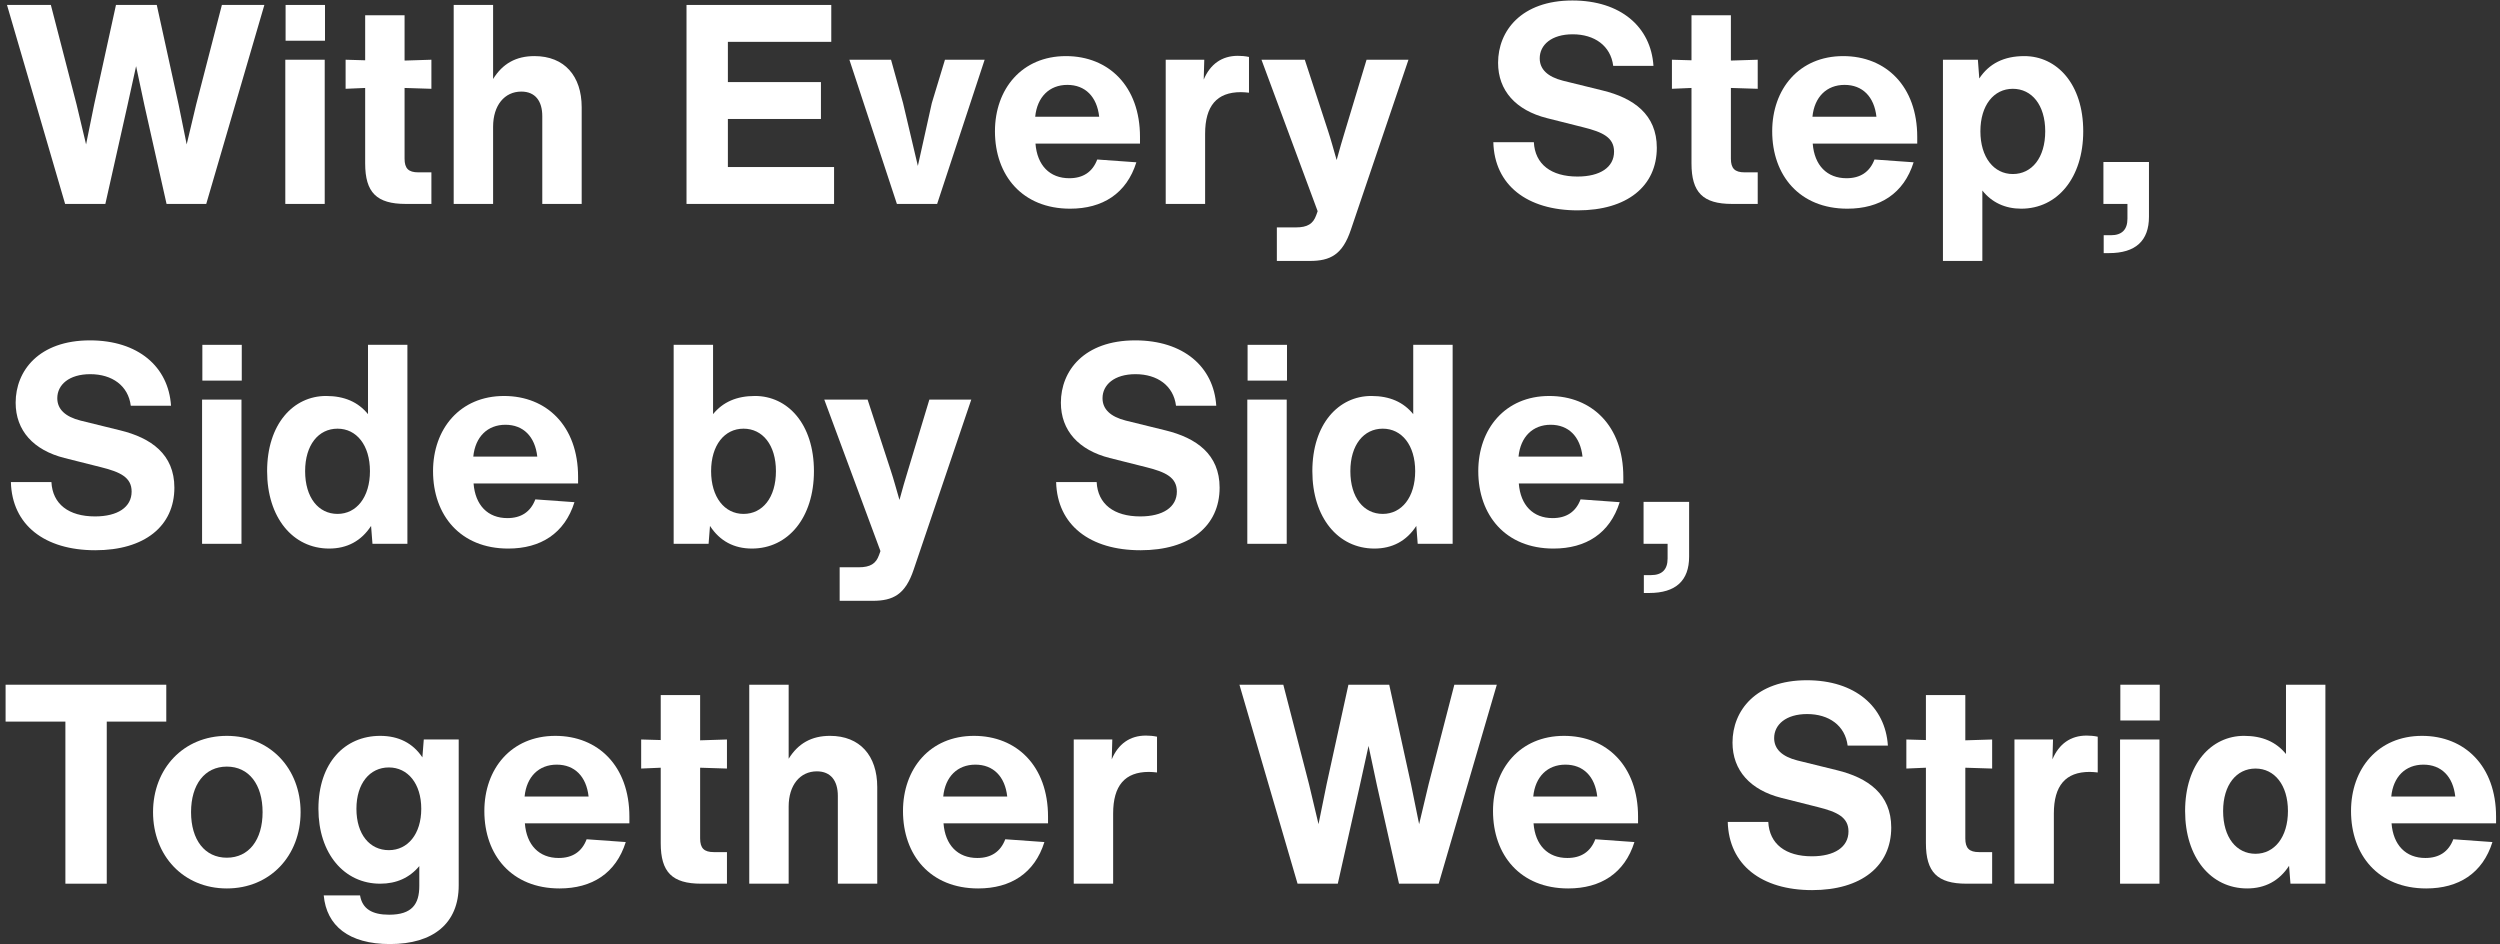
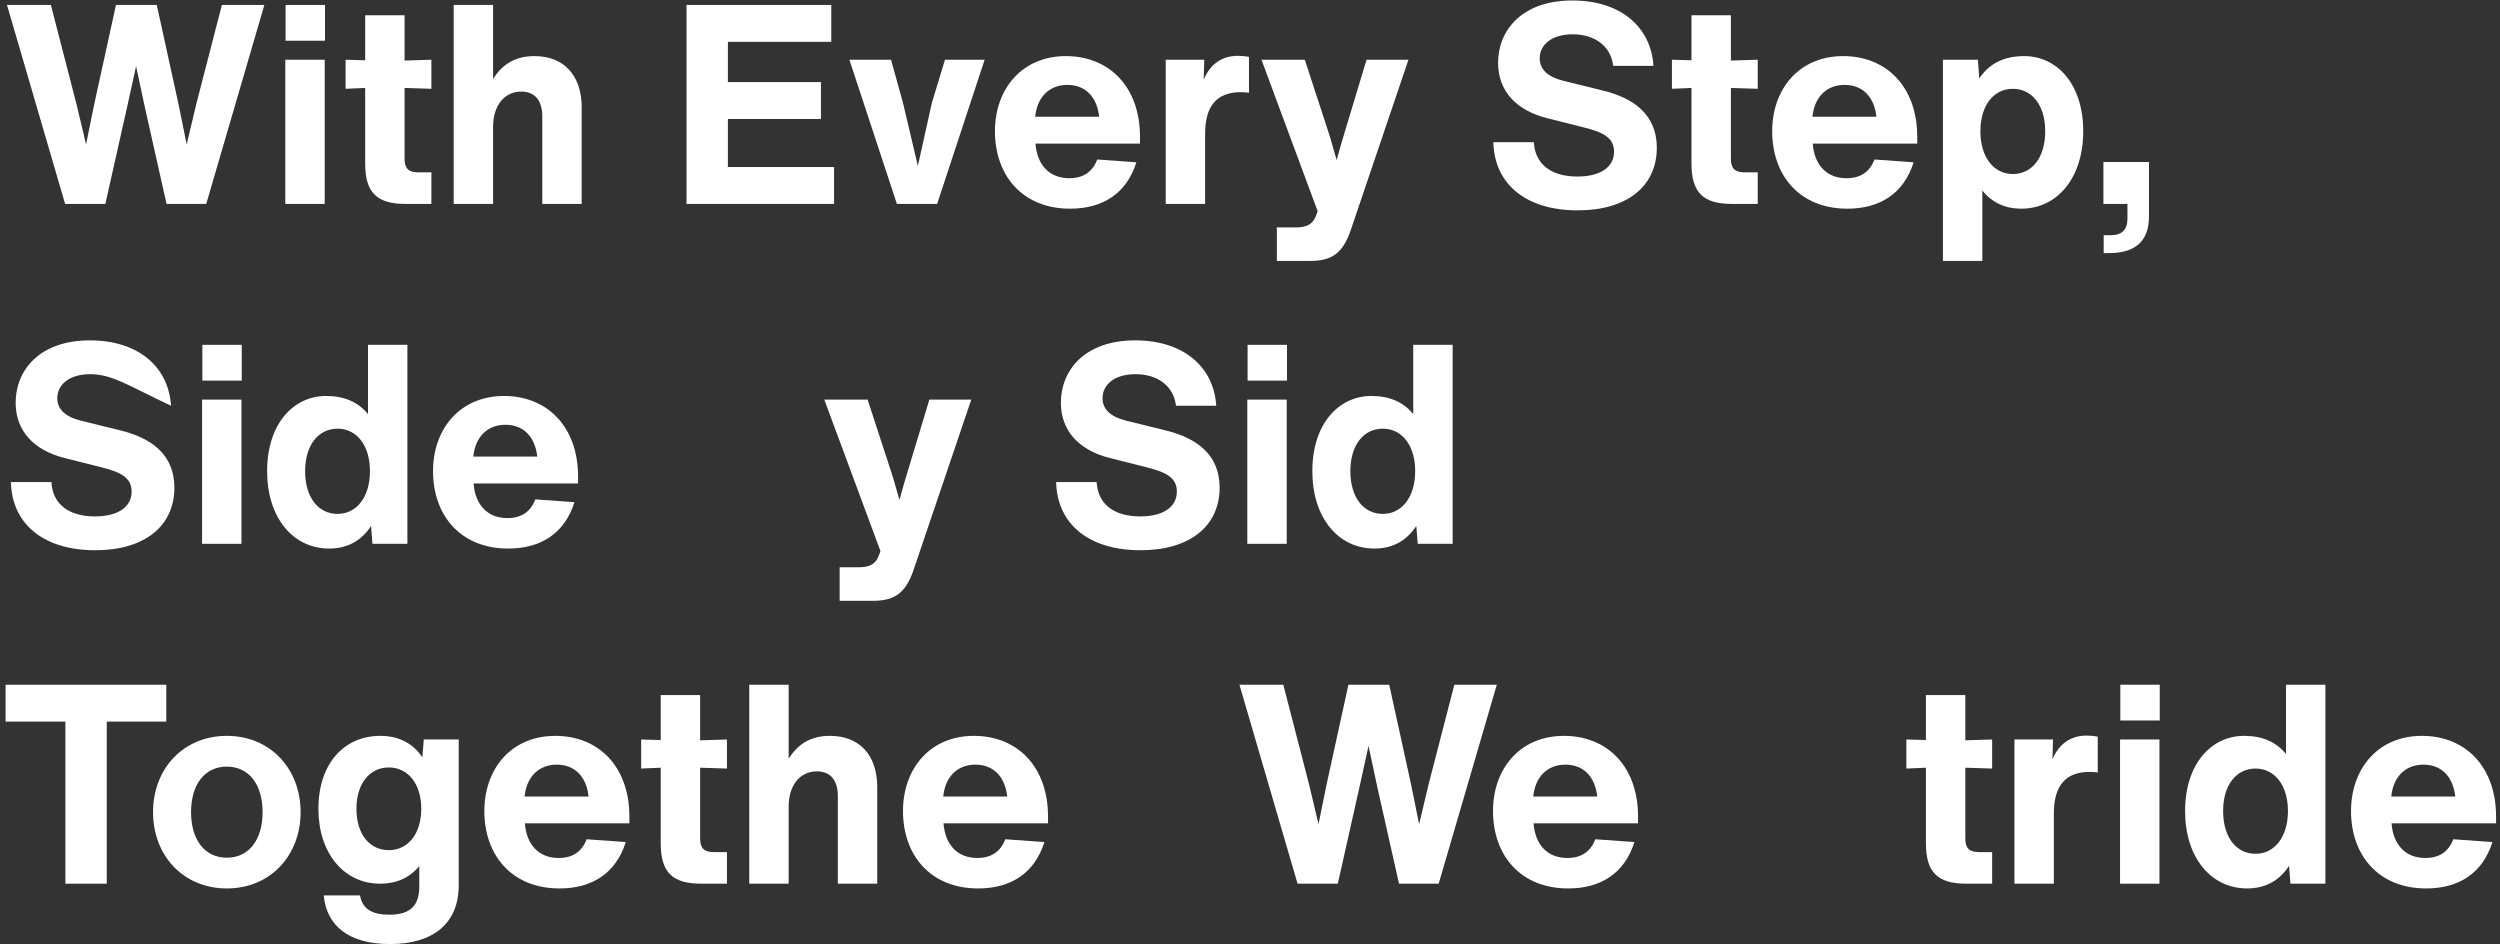
<svg xmlns="http://www.w3.org/2000/svg" width="331" height="125" viewBox="0 0 331 125" fill="none">
  <rect x="0" y="0" width="331" height="125" fill="#333333" stroke="none" />
  <path d="M330.479 108.121V109.009H316.641C316.863 111.895 318.528 113.597 321.118 113.597C322.931 113.597 324.189 112.783 324.818 111.118L329.998 111.488C328.703 115.632 325.521 117.63 321.229 117.63C314.902 117.63 311.276 113.227 311.276 107.381C311.276 101.794 314.828 97.428 320.674 97.428C326.335 97.428 330.479 101.424 330.479 108.121ZM320.859 101.239C318.491 101.239 316.863 102.83 316.604 105.457H325.077C324.781 102.793 323.227 101.239 320.859 101.239Z" fill="white" />
  <path d="M302.665 99.832V90.656H307.882V117H303.257L303.072 114.632C301.777 116.63 299.89 117.629 297.522 117.629C292.712 117.629 289.308 113.522 289.308 107.38C289.308 101.127 292.786 97.427 297.115 97.427C299.557 97.427 301.37 98.241 302.665 99.832ZM298.632 113.041C301.148 113.041 302.924 110.821 302.924 107.38C302.924 103.939 301.148 101.756 298.632 101.756C296.116 101.756 294.34 103.902 294.34 107.38C294.34 110.895 296.116 113.041 298.632 113.041Z" fill="white" />
  <path d="M285.95 95.392H280.733V90.656H285.95V95.392ZM285.913 117H280.696V97.908H285.913V117Z" fill="white" />
  <path d="M276.259 97.391C276.703 97.391 277.221 97.428 277.739 97.539V102.275C277.369 102.238 277.036 102.201 276.666 102.201C273.484 102.201 271.93 104.014 271.93 107.714V117.001H266.713V97.909H271.819L271.745 100.536C272.596 98.501 274.15 97.391 276.259 97.391Z" fill="white" />
  <path d="M263.76 101.756L260.208 101.645V111.006C260.208 112.301 260.726 112.819 262.021 112.819H263.76V117H260.356C256.508 117 254.991 115.483 254.991 111.635V101.645L252.401 101.756V97.908L254.991 97.982V92.025H260.208V98.019L263.76 97.908V101.756Z" fill="white" />
-   <path d="M239.929 117.851C233.232 117.851 228.903 114.521 228.755 108.823H234.12C234.268 111.746 236.414 113.374 239.892 113.374C242.889 113.374 244.739 112.153 244.739 110.081C244.739 108.194 243.222 107.491 240.706 106.862L235.859 105.641C231.752 104.605 229.384 102.015 229.384 98.316C229.384 94.097 232.455 90.064 239.226 90.064C245.59 90.064 249.623 93.543 249.956 98.722H244.628C244.295 96.058 242.149 94.541 239.263 94.541C236.451 94.541 234.897 95.948 234.897 97.724C234.897 99.166 235.933 100.165 237.968 100.683L243.222 101.978C247.329 102.977 250.4 105.16 250.4 109.563C250.4 114.669 246.441 117.851 239.929 117.851Z" fill="white" />
  <path d="M216.878 108.121V109.009H203.04C203.262 111.895 204.927 113.597 207.517 113.597C209.33 113.597 210.588 112.783 211.217 111.118L216.397 111.488C215.102 115.632 211.92 117.63 207.628 117.63C201.301 117.63 197.675 113.227 197.675 107.381C197.675 101.794 201.227 97.428 207.073 97.428C212.734 97.428 216.878 101.424 216.878 108.121ZM207.258 101.239C204.89 101.239 203.262 102.83 203.003 105.457H211.476C211.18 102.793 209.626 101.239 207.258 101.239Z" fill="white" />
  <path d="M189.15 103.828L192.554 90.656H198.178L190.482 117H185.228L182.305 103.976L181.195 98.759L180.048 103.976L177.125 117H171.797L164.101 90.656H169.91L173.314 103.828L174.572 109.119L175.645 103.828L178.531 90.656H183.933L186.819 103.828L187.892 109.119L189.15 103.828Z" fill="white" />
-   <path d="M151.709 97.391C152.153 97.391 152.671 97.428 153.189 97.539V102.275C152.819 102.238 152.486 102.201 152.116 102.201C148.934 102.201 147.38 104.014 147.38 107.714V117.001H142.163V97.909H147.269L147.195 100.536C148.046 98.501 149.6 97.391 151.709 97.391Z" fill="white" />
  <path d="M138.759 108.121V109.009H124.921C125.143 111.895 126.808 113.597 129.398 113.597C131.211 113.597 132.469 112.783 133.098 111.118L138.278 111.488C136.983 115.632 133.801 117.63 129.509 117.63C123.182 117.63 119.556 113.227 119.556 107.381C119.556 101.794 123.108 97.428 128.954 97.428C134.615 97.428 138.759 101.424 138.759 108.121ZM129.139 101.239C126.771 101.239 125.143 102.83 124.884 105.457H133.357C133.061 102.793 131.507 101.239 129.139 101.239Z" fill="white" />
  <path d="M109.894 97.427C113.853 97.427 116.147 100.054 116.147 104.198V117H110.93V105.382C110.93 103.384 110.005 102.126 108.155 102.126C105.935 102.126 104.418 103.939 104.418 106.788V117H99.201V90.656H104.418V100.461C105.676 98.426 107.452 97.427 109.894 97.427Z" fill="white" />
  <path d="M96.249 101.756L92.697 101.645V111.006C92.697 112.301 93.215 112.819 94.51 112.819H96.249V117H92.845C88.997 117 87.48 115.483 87.48 111.635V101.645L84.89 101.756V97.908L87.48 97.982V92.025H92.697V98.019L96.249 97.908V101.756Z" fill="white" />
  <path d="M83.331 108.121V109.009H69.493C69.715 111.895 71.38 113.597 73.97 113.597C75.783 113.597 77.041 112.783 77.67 111.118L82.85 111.488C81.555 115.632 78.373 117.63 74.081 117.63C67.754 117.63 64.128 113.227 64.128 107.381C64.128 101.794 67.68 97.428 73.526 97.428C79.187 97.428 83.331 101.424 83.331 108.121ZM73.711 101.239C71.343 101.239 69.715 102.83 69.456 105.457H77.929C77.633 102.793 76.079 101.239 73.711 101.239Z" fill="white" />
  <path d="M55.923 100.277L56.108 97.909H60.733V117.223C60.733 122.255 57.366 124.993 51.631 124.993C46.155 124.993 43.232 122.551 42.862 118.555H47.672C47.968 120.331 49.263 121.108 51.52 121.108C54.554 121.108 55.516 119.702 55.516 117.297V114.67C54.221 116.224 52.482 117.001 50.336 117.001C45.563 117.001 42.159 113.005 42.159 107.085C42.159 101.017 45.637 97.428 50.336 97.428C52.778 97.428 54.665 98.39 55.923 100.277ZM51.483 112.561C53.999 112.561 55.775 110.415 55.775 107.085C55.775 103.755 53.999 101.609 51.483 101.609C48.967 101.609 47.191 103.718 47.191 107.085C47.191 110.489 48.967 112.561 51.483 112.561Z" fill="white" />
  <path d="M30.031 117.63C24.296 117.63 20.263 113.301 20.263 107.529C20.263 101.757 24.296 97.428 30.031 97.428C35.766 97.428 39.799 101.757 39.799 107.529C39.799 113.301 35.766 117.63 30.031 117.63ZM30.031 113.56C32.954 113.56 34.767 111.192 34.767 107.529C34.767 103.866 32.954 101.498 30.031 101.498C27.108 101.498 25.295 103.866 25.295 107.529C25.295 111.192 27.108 113.56 30.031 113.56Z" fill="white" />
  <path d="M0.74 90.656H22.015V95.54H14.134V117H8.658V95.54H0.74V90.656Z" fill="white" />
-   <path d="M217.608 72V66.45H223.639V73.702C223.639 76.884 221.863 78.512 218.348 78.512H217.645V76.144H218.607C220.05 76.144 220.79 75.404 220.79 73.961V72H217.608Z" fill="white" />
-   <path d="M214.927 63.121V64.009H201.089C201.311 66.895 202.976 68.597 205.566 68.597C207.379 68.597 208.637 67.783 209.266 66.118L214.446 66.488C213.151 70.632 209.969 72.63 205.677 72.63C199.35 72.63 195.724 68.227 195.724 62.381C195.724 56.794 199.276 52.428 205.122 52.428C210.783 52.428 214.927 56.424 214.927 63.121ZM205.307 56.239C202.939 56.239 201.311 57.83 201.052 60.457H209.525C209.229 57.793 207.675 56.239 205.307 56.239Z" fill="white" />
  <path d="M187.112 54.832V45.656H192.329V72H187.704L187.519 69.632C186.224 71.63 184.337 72.629 181.969 72.629C177.159 72.629 173.755 68.522 173.755 62.38C173.755 56.127 177.233 52.427 181.562 52.427C184.004 52.427 185.817 53.241 187.112 54.832ZM183.079 68.041C185.595 68.041 187.371 65.821 187.371 62.38C187.371 58.939 185.595 56.756 183.079 56.756C180.563 56.756 178.787 58.902 178.787 62.38C178.787 65.895 180.563 68.041 183.079 68.041Z" fill="white" />
  <path d="M170.398 50.392H165.181V45.656H170.398V50.392ZM170.361 72H165.144V52.908H170.361V72Z" fill="white" />
  <path d="M151.006 72.852C144.309 72.852 139.98 69.522 139.832 63.824H145.197C145.345 66.746 147.491 68.374 150.969 68.374C153.966 68.374 155.816 67.153 155.816 65.082C155.816 63.194 154.299 62.492 151.783 61.862L146.936 60.642C142.829 59.605 140.461 57.016 140.461 53.316C140.461 49.097 143.532 45.065 150.303 45.065C156.667 45.065 160.7 48.542 161.033 53.722H155.705C155.372 51.059 153.226 49.541 150.34 49.541C147.528 49.541 145.974 50.947 145.974 52.724C145.974 54.166 147.01 55.166 149.045 55.684L154.299 56.978C158.406 57.977 161.477 60.16 161.477 64.564C161.477 69.669 157.518 72.852 151.006 72.852Z" fill="white" />
  <path d="M120.198 62.343L123.047 52.908H128.597L120.975 75.404C119.865 78.734 118.237 79.548 115.536 79.548H111.17V75.108H113.686C115.24 75.108 115.98 74.627 116.387 73.48L116.572 72.962L109.135 52.908H114.87L117.941 62.306C118.311 63.416 118.681 64.785 119.088 66.191C119.458 64.785 119.865 63.453 120.198 62.343Z" fill="white" />
-   <path d="M99.959 52.427C104.288 52.427 107.766 56.127 107.766 62.38C107.766 68.522 104.362 72.629 99.552 72.629C97.184 72.629 95.297 71.63 94.002 69.632L93.817 72H89.192V45.656H94.409V54.832C95.704 53.241 97.517 52.427 99.959 52.427ZM98.442 68.041C100.958 68.041 102.734 65.895 102.734 62.38C102.734 58.902 100.958 56.756 98.442 56.756C95.926 56.756 94.15 58.939 94.15 62.38C94.15 65.821 95.926 68.041 98.442 68.041Z" fill="white" />
  <path d="M76.538 63.121V64.009H62.7C62.922 66.895 64.587 68.597 67.177 68.597C68.99 68.597 70.248 67.783 70.877 66.118L76.057 66.488C74.762 70.632 71.58 72.63 67.288 72.63C60.961 72.63 57.335 68.227 57.335 62.381C57.335 56.794 60.887 52.428 66.733 52.428C72.394 52.428 76.538 56.424 76.538 63.121ZM66.918 56.239C64.55 56.239 62.922 57.83 62.663 60.457H71.136C70.84 57.793 69.286 56.239 66.918 56.239Z" fill="white" />
  <path d="M48.723 54.832V45.656H53.94V72H49.315L49.13 69.632C47.835 71.63 45.948 72.629 43.58 72.629C38.77 72.629 35.366 68.522 35.366 62.38C35.366 56.127 38.844 52.427 43.173 52.427C45.615 52.427 47.428 53.241 48.723 54.832ZM44.69 68.041C47.206 68.041 48.982 65.821 48.982 62.38C48.982 58.939 47.206 56.756 44.69 56.756C42.174 56.756 40.398 58.902 40.398 62.38C40.398 65.895 42.174 68.041 44.69 68.041Z" fill="white" />
  <path d="M32.009 50.392H26.792V45.656H32.009V50.392ZM31.972 72H26.755V52.908H31.972V72Z" fill="white" />
-   <path d="M12.617 72.852C5.92 72.852 1.591 69.522 1.443 63.824H6.808C6.956 66.746 9.102 68.374 12.58 68.374C15.577 68.374 17.427 67.153 17.427 65.082C17.427 63.194 15.91 62.492 13.394 61.862L8.547 60.642C4.44 59.605 2.072 57.016 2.072 53.316C2.072 49.097 5.143 45.065 11.914 45.065C18.278 45.065 22.311 48.542 22.644 53.722H17.316C16.983 51.059 14.837 49.541 11.951 49.541C9.139 49.541 7.585 50.947 7.585 52.724C7.585 54.166 8.621 55.166 10.656 55.684L15.91 56.978C20.017 57.977 23.088 60.16 23.088 64.564C23.088 69.669 19.129 72.852 12.617 72.852Z" fill="white" />
+   <path d="M12.617 72.852C5.92 72.852 1.591 69.522 1.443 63.824H6.808C6.956 66.746 9.102 68.374 12.58 68.374C15.577 68.374 17.427 67.153 17.427 65.082C17.427 63.194 15.91 62.492 13.394 61.862L8.547 60.642C4.44 59.605 2.072 57.016 2.072 53.316C2.072 49.097 5.143 45.065 11.914 45.065C18.278 45.065 22.311 48.542 22.644 53.722C16.983 51.059 14.837 49.541 11.951 49.541C9.139 49.541 7.585 50.947 7.585 52.724C7.585 54.166 8.621 55.166 10.656 55.684L15.91 56.978C20.017 57.977 23.088 60.16 23.088 64.564C23.088 69.669 19.129 72.852 12.617 72.852Z" fill="white" />
  <path d="M278.492 27V21.45H284.523V28.702C284.523 31.884 282.747 33.512 279.232 33.512H278.529V31.144H279.491C280.934 31.144 281.674 30.404 281.674 28.961V27H278.492Z" fill="white" />
  <path d="M268.013 7.428C272.342 7.428 275.82 11.128 275.82 17.381C275.82 23.523 272.416 27.63 267.606 27.63C265.497 27.63 263.721 26.816 262.463 25.225V34.549H257.246V7.909H261.871L262.056 10.388C263.351 8.427 265.312 7.428 268.013 7.428ZM266.496 23.042C269.012 23.042 270.788 20.896 270.788 17.381C270.788 13.903 269.012 11.757 266.496 11.757C263.98 11.757 262.204 13.94 262.204 17.381C262.204 20.822 263.98 23.042 266.496 23.042Z" fill="white" />
  <path d="M253.842 18.121V19.009H240.004C240.226 21.895 241.891 23.597 244.481 23.597C246.294 23.597 247.552 22.783 248.181 21.118L253.361 21.488C252.066 25.632 248.884 27.63 244.592 27.63C238.265 27.63 234.639 23.227 234.639 17.381C234.639 11.794 238.191 7.428 244.037 7.428C249.698 7.428 253.842 11.424 253.842 18.121ZM244.222 11.239C241.854 11.239 240.226 12.83 239.967 15.457H248.44C248.144 12.793 246.59 11.239 244.222 11.239Z" fill="white" />
  <path d="M232.722 11.756L229.17 11.645V21.006C229.17 22.301 229.688 22.819 230.983 22.819H232.722V27H229.318C225.47 27 223.953 25.483 223.953 21.635V11.645L221.363 11.756V7.908L223.953 7.982V2.025H229.17V8.019L232.722 7.908V11.756Z" fill="white" />
  <path d="M208.891 27.852C202.194 27.852 197.865 24.521 197.717 18.823H203.082C203.23 21.747 205.376 23.375 208.854 23.375C211.851 23.375 213.701 22.154 213.701 20.081C213.701 18.195 212.184 17.491 209.668 16.863L204.821 15.642C200.714 14.605 198.346 12.015 198.346 8.315C198.346 4.097 201.417 0.064 208.188 0.064C214.552 0.064 218.585 3.542 218.918 8.722H213.59C213.257 6.058 211.111 4.541 208.225 4.541C205.413 4.541 203.859 5.947 203.859 7.723C203.859 9.166 204.895 10.165 206.93 10.684L212.184 11.979C216.291 12.977 219.362 15.161 219.362 19.564C219.362 24.669 215.403 27.852 208.891 27.852Z" fill="white" />
  <path d="M178.083 17.343L180.932 7.908H186.482L178.86 30.404C177.75 33.734 176.122 34.548 173.421 34.548H169.055V30.108H171.571C173.125 30.108 173.865 29.627 174.272 28.48L174.457 27.962L167.02 7.908H172.755L175.826 17.306C176.196 18.416 176.566 19.785 176.973 21.191C177.343 19.785 177.75 18.453 178.083 17.343Z" fill="white" />
  <path d="M163.886 7.391C164.33 7.391 164.848 7.428 165.366 7.539V12.275C164.996 12.238 164.663 12.201 164.293 12.201C161.111 12.201 159.557 14.014 159.557 17.714V27.001H154.34V7.909H159.446L159.372 10.536C160.223 8.501 161.777 7.391 163.886 7.391Z" fill="white" />
  <path d="M150.935 18.121V19.009H137.097C137.319 21.895 138.984 23.597 141.574 23.597C143.387 23.597 144.645 22.783 145.274 21.118L150.454 21.488C149.159 25.632 145.977 27.63 141.685 27.63C135.358 27.63 131.732 23.227 131.732 17.381C131.732 11.794 135.284 7.428 141.13 7.428C146.791 7.428 150.935 11.424 150.935 18.121ZM141.315 11.239C138.947 11.239 137.319 12.83 137.06 15.457H145.533C145.237 12.793 143.683 11.239 141.315 11.239Z" fill="white" />
  <path d="M123.374 13.643L125.113 7.908H130.367L124.077 27H118.749L112.459 7.908H117.972L119.563 13.643L121.524 21.968L123.374 13.643Z" fill="white" />
  <path d="M96.371 15.752V22.116H110.431V27H90.894V0.656H110.061V5.54H96.371V10.868H108.692V15.752H96.371Z" fill="white" />
  <path d="M70.762 7.427C74.721 7.427 77.015 10.054 77.015 14.198V27H71.798V15.382C71.798 13.384 70.873 12.126 69.023 12.126C66.803 12.126 65.286 13.939 65.286 16.788V27H60.069V0.656H65.286V10.461C66.544 8.426 68.32 7.427 70.762 7.427Z" fill="white" />
  <path d="M57.117 11.756L53.565 11.645V21.006C53.565 22.301 54.083 22.819 55.378 22.819H57.117V27H53.713C49.865 27 48.348 25.483 48.348 21.635V11.645L45.758 11.756V7.908L48.348 7.982V2.025H53.565V8.019L57.117 7.908V11.756Z" fill="white" />
  <path d="M43.029 5.392H37.812V0.656H43.029V5.392ZM42.992 27H37.775V7.908H42.992V27Z" fill="white" />
  <path d="M25.974 13.828L29.378 0.656H35.002L27.306 27H22.052L19.129 13.976L18.019 8.759L16.872 13.976L13.949 27H8.621L0.925 0.656H6.734L10.138 13.828L11.396 19.119L12.469 13.828L15.355 0.656H20.757L23.643 13.828L24.716 19.119L25.974 13.828Z" fill="white" />
</svg>